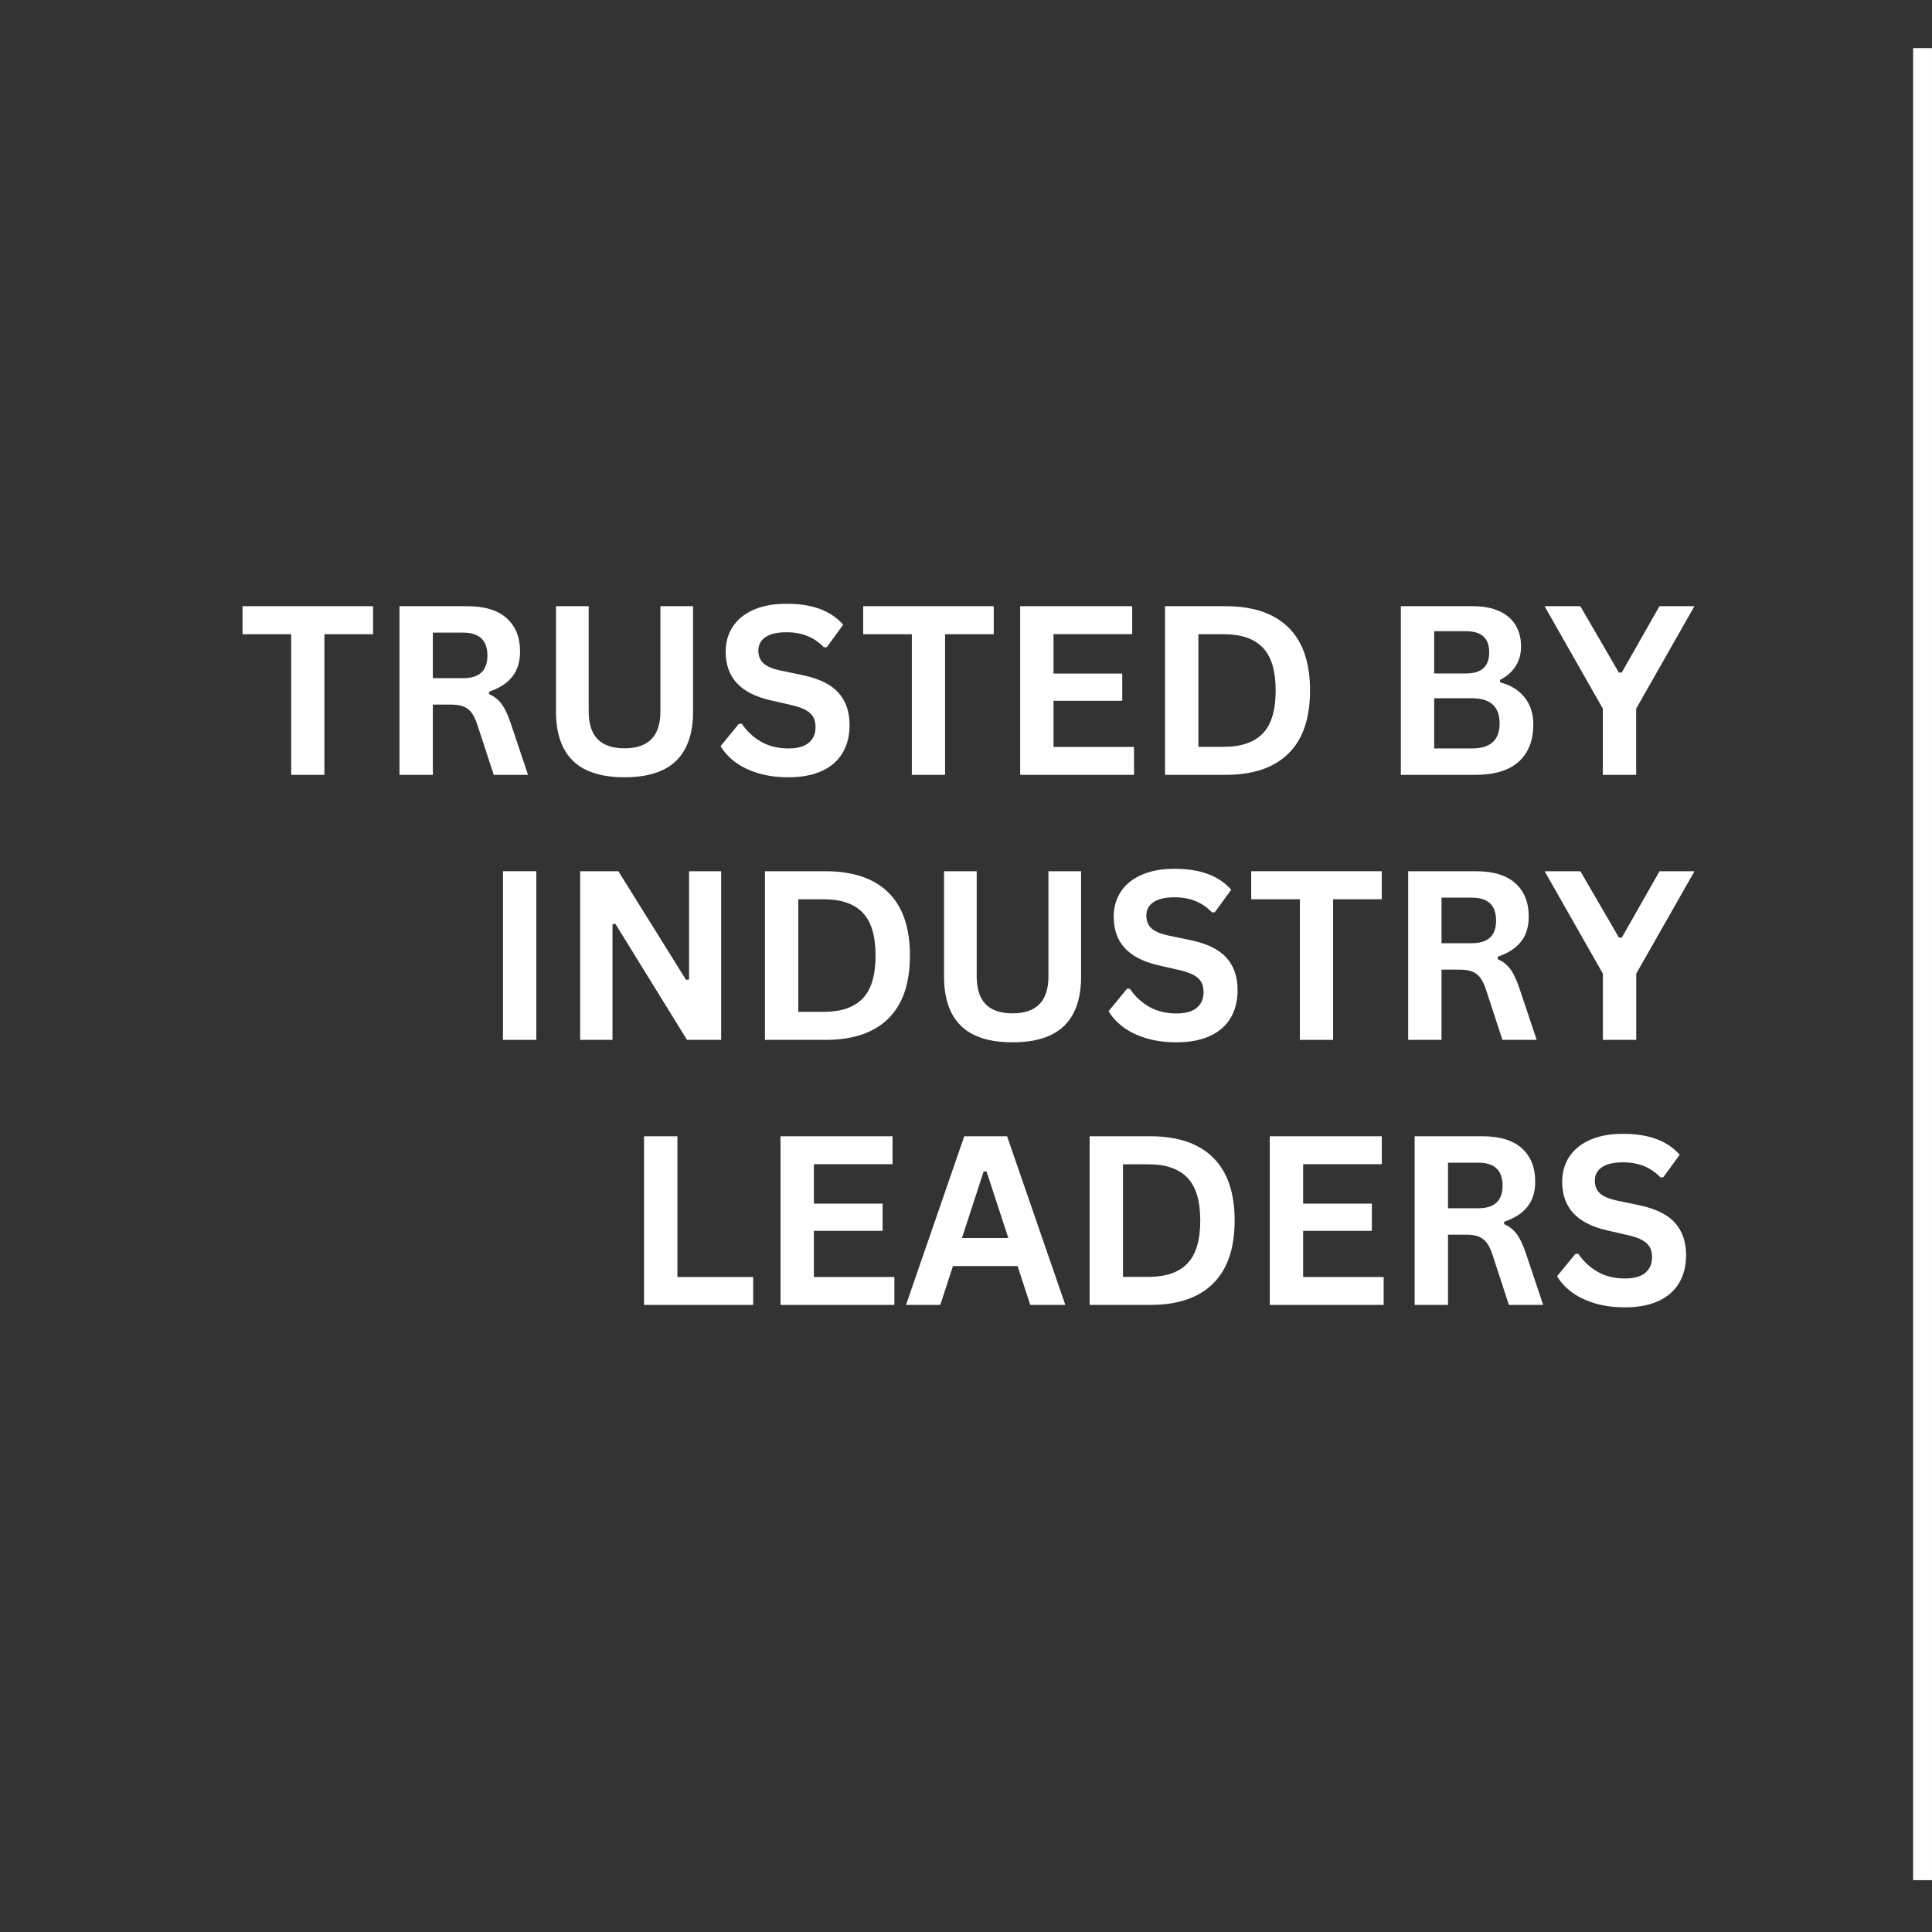
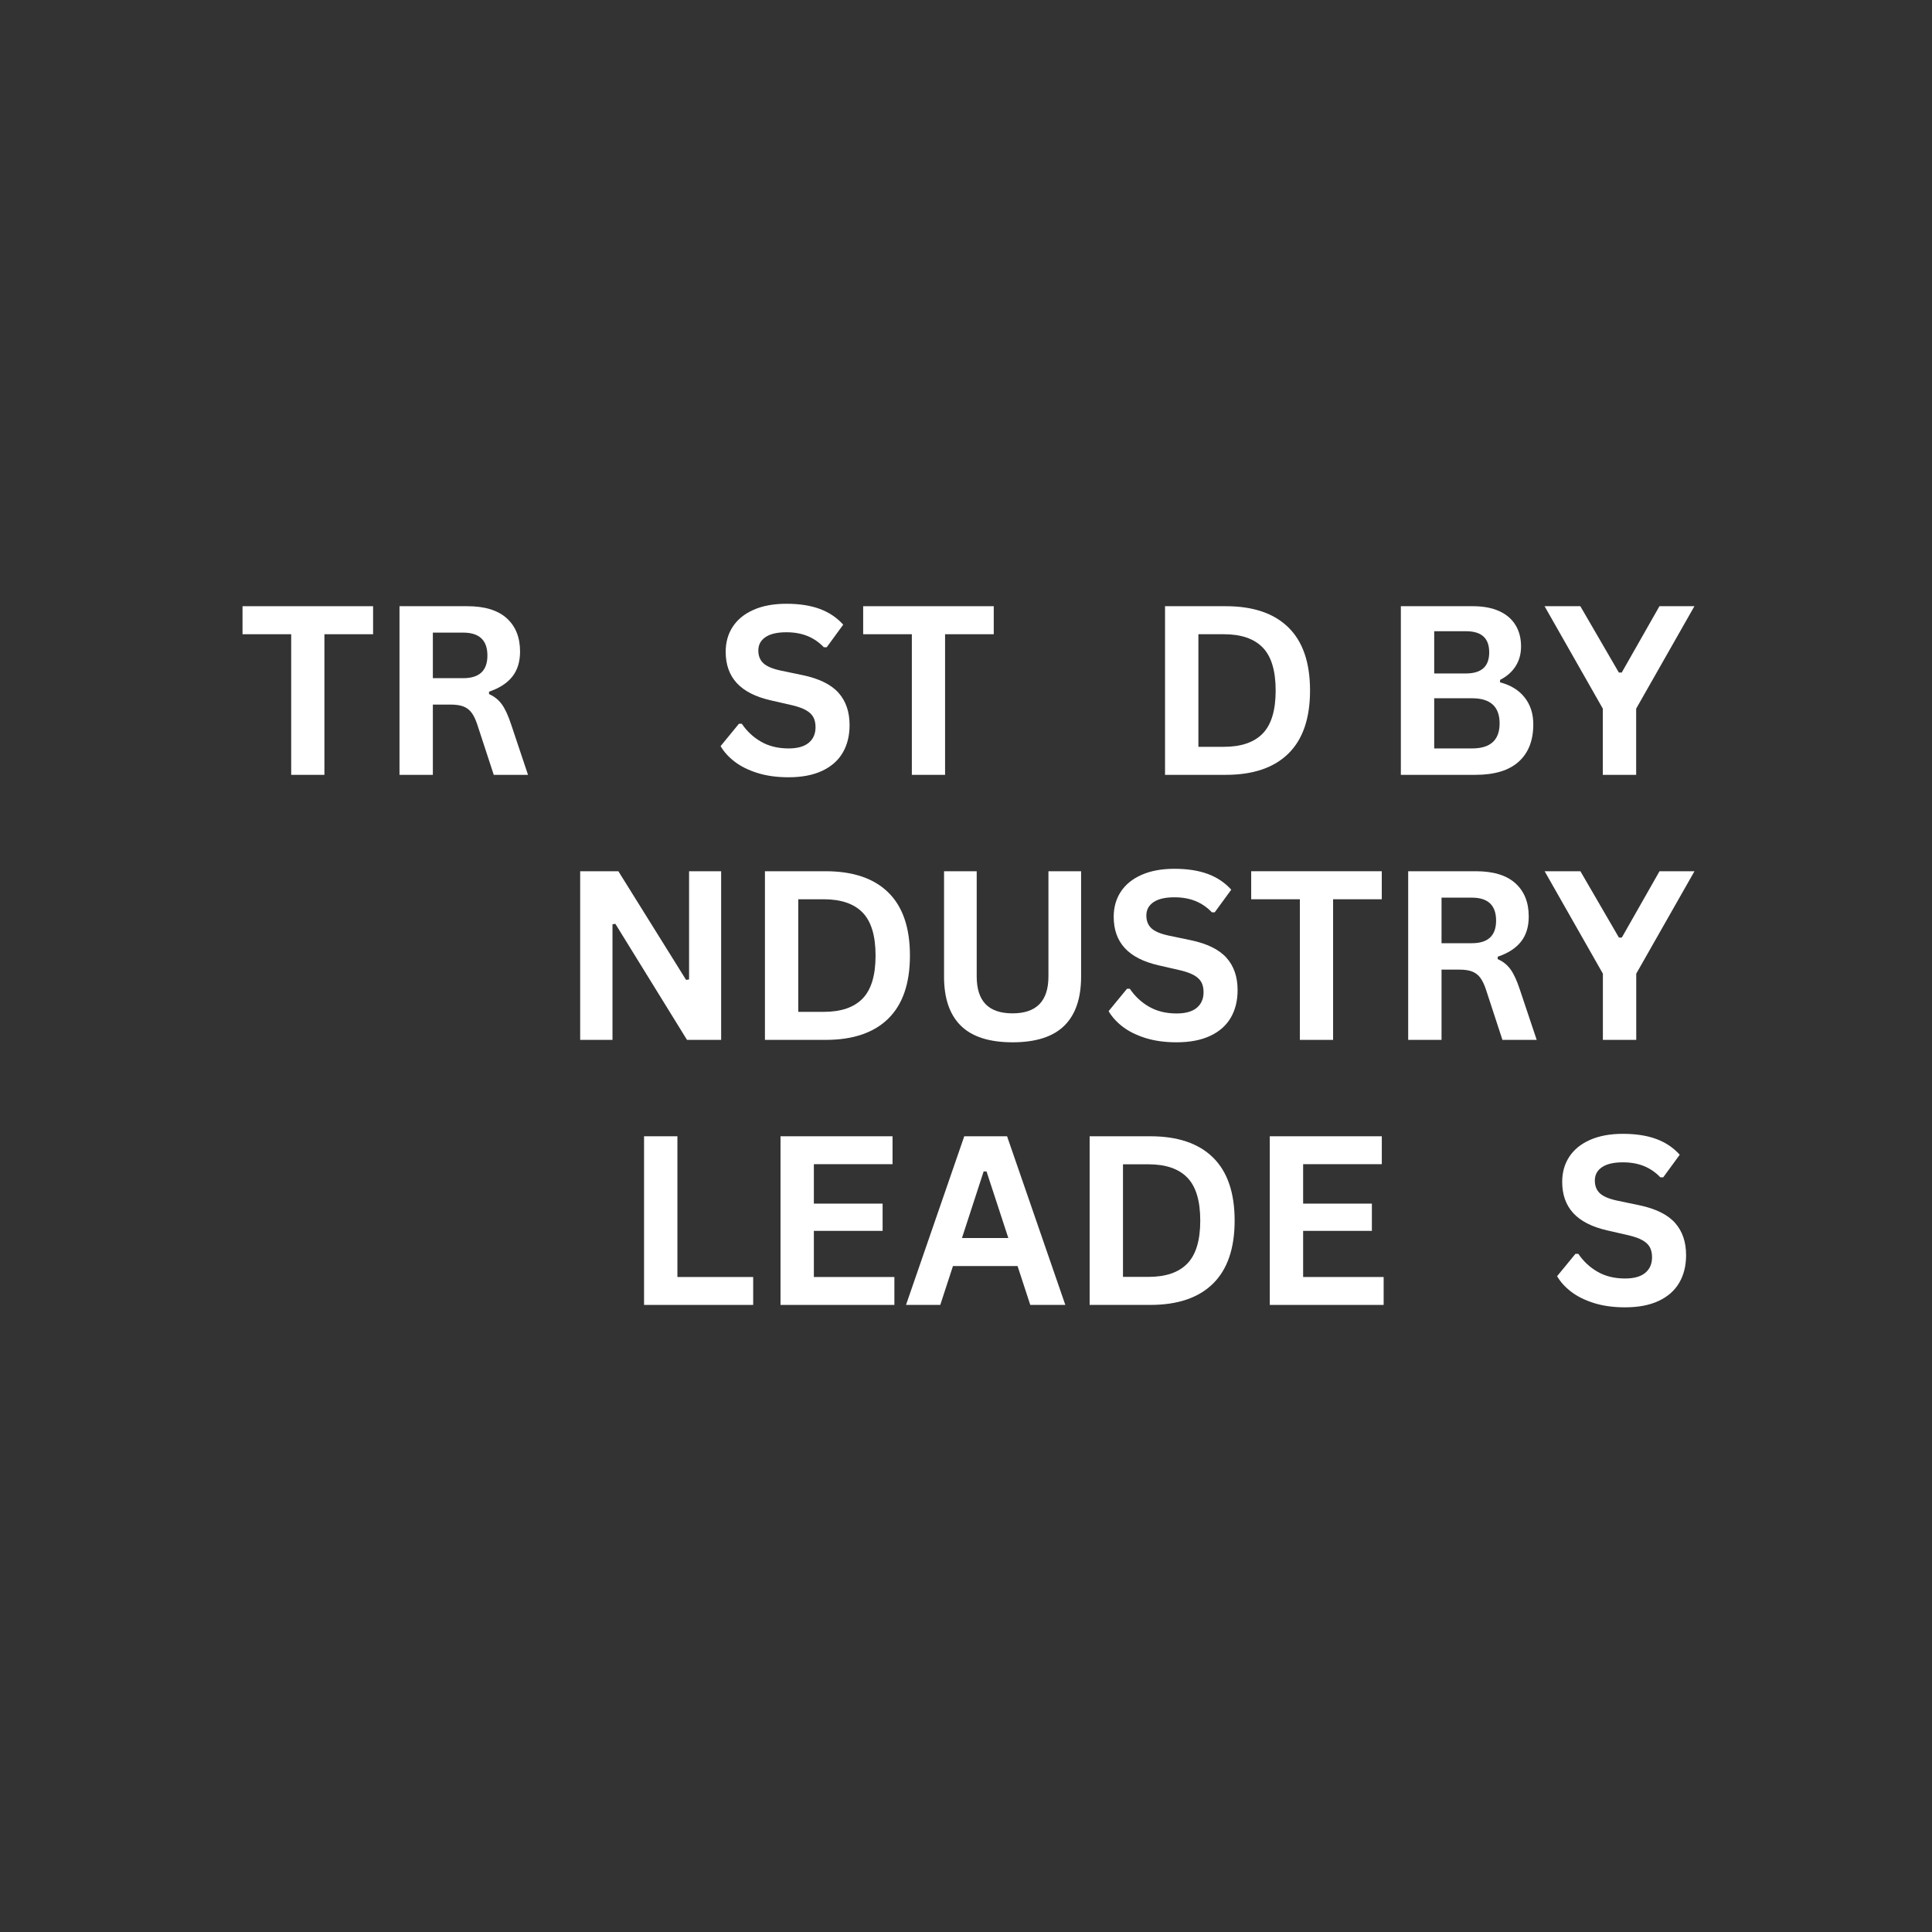
<svg xmlns="http://www.w3.org/2000/svg" width="2048" zoomAndPan="magnify" viewBox="0 0 1536 1536" height="2048" preserveAspectRatio="xMidYMid meet" version="1.0">
  <rect x="0" y="0" width="1536" height="1536" fill="#333333" stroke="none" />
  <defs>
    <g />
    <clipPath id="a9ad47a0d5">
-       <path d="M 1520.996 38 L 1535.996 38 L 1535.996 1495 L 1520.996 1495 Z M 1520.996 38 " clip-rule="nonzero" />
-     </clipPath>
+       </clipPath>
  </defs>
  <g clip-path="url(#a9ad47a0d5)">
    <path fill="#ffffff" d="M 1520.762 1494.793 L 1520.762 38.266 L 1536.043 38.266 L 1536.043 1494.793 L 1520.762 1494.793 " fill-opacity="1" fill-rule="nonzero" />
  </g>
  <g fill="#ffffff" fill-opacity="1">
    <g transform="translate(189.134, 616.027)">
      <g>
        <path d="M 107.484 -134.078 L 107.484 -111.797 L 68.781 -111.797 L 68.781 0 L 42.375 0 L 42.375 -111.797 L 3.672 -111.797 L 3.672 -134.078 Z M 107.484 -134.078 " />
      </g>
    </g>
  </g>
  <g fill="#ffffff" fill-opacity="1">
    <g transform="translate(300.193, 616.027)">
      <g>
        <path d="M 17.422 0 L 17.422 -134.078 L 71.266 -134.078 C 85.141 -134.078 95.609 -130.883 102.672 -124.5 C 109.734 -118.113 113.266 -109.297 113.266 -98.047 C 113.266 -89.91 111.203 -83.242 107.078 -78.047 C 102.953 -72.848 96.789 -68.875 88.594 -66.125 L 88.594 -64.203 C 92.812 -62.367 96.219 -59.645 98.812 -56.031 C 101.414 -52.426 103.879 -47.078 106.203 -39.984 L 119.594 0 L 92.359 0 L 79.234 -40.078 C 77.891 -44.109 76.375 -47.238 74.688 -49.469 C 73.008 -51.707 70.867 -53.332 68.266 -54.344 C 65.672 -55.352 62.297 -55.859 58.141 -55.859 L 43.938 -55.859 L 43.938 0 Z M 68.047 -76.859 C 80.891 -76.859 87.312 -82.848 87.312 -94.828 C 87.312 -106.992 80.891 -113.078 68.047 -113.078 L 43.938 -113.078 L 43.938 -76.859 Z M 68.047 -76.859 " />
      </g>
    </g>
  </g>
  <g fill="#ffffff" fill-opacity="1">
    <g transform="translate(425.455, 616.027)">
      <g>
-         <path d="M 71.078 1.922 C 52.609 1.922 38.91 -2.461 29.984 -11.234 C 21.055 -20.004 16.594 -33.016 16.594 -50.266 L 16.594 -134.078 L 42.562 -134.078 L 42.562 -50.438 C 42.562 -40.656 44.91 -33.316 49.609 -28.422 C 54.316 -23.535 61.473 -21.094 71.078 -21.094 C 90.086 -21.094 99.594 -30.875 99.594 -50.438 L 99.594 -134.078 L 125.562 -134.078 L 125.562 -50.266 C 125.562 -33.016 121.098 -20.004 112.172 -11.234 C 103.242 -2.461 89.547 1.922 71.078 1.922 Z M 71.078 1.922 " />
-       </g>
+         </g>
    </g>
  </g>
  <g fill="#ffffff" fill-opacity="1">
    <g transform="translate(567.486, 616.027)">
      <g>
        <path d="M 59.438 1.922 C 50.133 1.922 41.859 0.773 34.609 -1.516 C 27.367 -3.805 21.332 -6.816 16.5 -10.547 C 11.676 -14.273 7.977 -18.375 5.406 -22.844 L 20 -40.625 L 22.281 -40.625 C 26.32 -34.633 31.441 -29.863 37.641 -26.312 C 43.848 -22.77 51.113 -21 59.438 -21 C 66.52 -21 71.863 -22.492 75.469 -25.484 C 79.082 -28.484 80.891 -32.613 80.891 -37.875 C 80.891 -41.051 80.305 -43.707 79.141 -45.844 C 77.984 -47.988 76.055 -49.828 73.359 -51.359 C 70.672 -52.891 67.035 -54.203 62.453 -55.297 L 45.219 -59.25 C 33.164 -62 24.191 -66.566 18.297 -72.953 C 12.398 -79.348 9.453 -87.648 9.453 -97.859 C 9.453 -105.441 11.344 -112.102 15.125 -117.844 C 18.914 -123.594 24.438 -128.055 31.688 -131.234 C 38.938 -134.422 47.602 -136.016 57.688 -136.016 C 68.02 -136.016 76.867 -134.648 84.234 -131.922 C 91.609 -129.203 97.832 -125.031 102.906 -119.406 L 89.781 -101.438 L 87.5 -101.438 C 83.707 -105.406 79.363 -108.383 74.469 -110.375 C 69.582 -112.363 63.988 -113.359 57.688 -113.359 C 50.414 -113.359 44.883 -112.07 41.094 -109.5 C 37.301 -106.938 35.406 -103.391 35.406 -98.859 C 35.406 -94.641 36.734 -91.273 39.391 -88.766 C 42.047 -86.266 46.645 -84.312 53.188 -82.906 L 70.797 -79.234 C 83.828 -76.484 93.273 -71.82 99.141 -65.25 C 105.016 -58.676 107.953 -50.102 107.953 -39.531 C 107.953 -31.156 106.145 -23.863 102.531 -17.656 C 98.926 -11.445 93.484 -6.629 86.203 -3.203 C 78.93 0.211 70.008 1.922 59.438 1.922 Z M 59.438 1.922 " />
      </g>
    </g>
  </g>
  <g fill="#ffffff" fill-opacity="1">
    <g transform="translate(682.577, 616.027)">
      <g>
        <path d="M 107.484 -134.078 L 107.484 -111.797 L 68.781 -111.797 L 68.781 0 L 42.375 0 L 42.375 -111.797 L 3.672 -111.797 L 3.672 -134.078 Z M 107.484 -134.078 " />
      </g>
    </g>
  </g>
  <g fill="#ffffff" fill-opacity="1">
    <g transform="translate(793.636, 616.027)">
      <g>
-         <path d="M 43.938 -58.875 L 43.938 -22.188 L 107.953 -22.188 L 107.953 0 L 17.422 0 L 17.422 -134.078 L 106.484 -134.078 L 106.484 -111.891 L 43.938 -111.891 L 43.938 -80.531 L 98.594 -80.531 L 98.594 -58.875 Z M 43.938 -58.875 " />
-       </g>
+         </g>
    </g>
  </g>
  <g fill="#ffffff" fill-opacity="1">
    <g transform="translate(908.818, 616.027)">
      <g>
        <path d="M 65.672 -134.078 C 87.43 -134.078 104.039 -128.453 115.5 -117.203 C 126.969 -105.953 132.703 -89.234 132.703 -67.047 C 132.703 -44.91 126.969 -28.203 115.5 -16.922 C 104.039 -5.641 87.43 0 65.672 0 L 17.422 0 L 17.422 -134.078 Z M 64.109 -22.281 C 77.922 -22.281 88.25 -25.812 95.094 -32.875 C 101.945 -39.938 105.375 -51.328 105.375 -67.047 C 105.375 -82.754 101.945 -94.141 95.094 -101.203 C 88.25 -108.266 77.922 -111.797 64.109 -111.797 L 43.938 -111.797 L 43.938 -22.281 Z M 64.109 -22.281 " />
      </g>
    </g>
  </g>
  <g fill="#ffffff" fill-opacity="1">
    <g transform="translate(1052.041, 616.027)">
      <g />
    </g>
  </g>
  <g fill="#ffffff" fill-opacity="1">
    <g transform="translate(1096.299, 616.027)">
      <g>
        <path d="M 17.422 0 L 17.422 -134.078 L 74.656 -134.078 C 82.906 -134.078 89.891 -132.773 95.609 -130.172 C 101.328 -127.578 105.648 -123.879 108.578 -119.078 C 111.516 -114.285 112.984 -108.617 112.984 -102.078 C 112.984 -96.148 111.547 -90.922 108.672 -86.391 C 105.805 -81.867 101.68 -78.234 96.297 -75.484 L 96.297 -73.547 C 104.734 -71.348 111.242 -67.344 115.828 -61.531 C 120.422 -55.727 122.719 -48.609 122.719 -40.172 C 122.719 -27.328 118.848 -17.422 111.109 -10.453 C 103.379 -3.484 91.898 0 76.672 0 Z M 69.156 -80.609 C 81.5 -80.609 87.672 -86.176 87.672 -97.312 C 87.672 -103 86.141 -107.234 83.078 -110.016 C 80.023 -112.797 75.383 -114.188 69.156 -114.188 L 43.938 -114.188 L 43.938 -80.609 Z M 74.016 -21 C 88.629 -21 95.938 -27.633 95.938 -40.906 C 95.938 -54.227 88.629 -60.891 74.016 -60.891 L 43.938 -60.891 L 43.938 -21 Z M 74.016 -21 " />
      </g>
    </g>
  </g>
  <g fill="#ffffff" fill-opacity="1">
    <g transform="translate(1227.334, 616.027)">
      <g>
        <path d="M 73.469 0 L 46.953 0 L 46.953 -52.641 L 0.641 -134.078 L 29.078 -134.078 L 59.703 -81.344 L 62 -81.344 L 91.984 -134.078 L 119.781 -134.078 L 73.469 -52.641 Z M 73.469 0 " />
      </g>
    </g>
  </g>
  <g fill="#ffffff" fill-opacity="1">
    <g transform="translate(382.442, 826.737)">
      <g>
-         <path d="M 43.938 0 L 17.422 0 L 17.422 -134.078 L 43.938 -134.078 Z M 43.938 0 " />
-       </g>
+         </g>
    </g>
  </g>
  <g fill="#ffffff" fill-opacity="1">
    <g transform="translate(443.836, 826.737)">
      <g>
        <path d="M 43.109 0 L 17.422 0 L 17.422 -134.078 L 47.781 -134.078 L 101.625 -47.688 L 104 -48.062 L 104 -134.078 L 129.5 -134.078 L 129.5 0 L 102.359 0 L 45.391 -92.266 L 43.109 -91.891 Z M 43.109 0 " />
      </g>
    </g>
  </g>
  <g fill="#ffffff" fill-opacity="1">
    <g transform="translate(590.723, 826.737)">
      <g>
        <path d="M 65.672 -134.078 C 87.43 -134.078 104.039 -128.453 115.5 -117.203 C 126.969 -105.953 132.703 -89.234 132.703 -67.047 C 132.703 -44.91 126.969 -28.203 115.5 -16.922 C 104.039 -5.641 87.43 0 65.672 0 L 17.422 0 L 17.422 -134.078 Z M 64.109 -22.281 C 77.922 -22.281 88.25 -25.812 95.094 -32.875 C 101.945 -39.938 105.375 -51.328 105.375 -67.047 C 105.375 -82.754 101.945 -94.141 95.094 -101.203 C 88.25 -108.266 77.922 -111.797 64.109 -111.797 L 43.938 -111.797 L 43.938 -22.281 Z M 64.109 -22.281 " />
      </g>
    </g>
  </g>
  <g fill="#ffffff" fill-opacity="1">
    <g transform="translate(733.946, 826.737)">
      <g>
        <path d="M 71.078 1.922 C 52.609 1.922 38.91 -2.461 29.984 -11.234 C 21.055 -20.004 16.594 -33.016 16.594 -50.266 L 16.594 -134.078 L 42.562 -134.078 L 42.562 -50.438 C 42.562 -40.656 44.91 -33.316 49.609 -28.422 C 54.316 -23.535 61.473 -21.094 71.078 -21.094 C 90.086 -21.094 99.594 -30.875 99.594 -50.438 L 99.594 -134.078 L 125.562 -134.078 L 125.562 -50.266 C 125.562 -33.016 121.098 -20.004 112.172 -11.234 C 103.242 -2.461 89.547 1.922 71.078 1.922 Z M 71.078 1.922 " />
      </g>
    </g>
  </g>
  <g fill="#ffffff" fill-opacity="1">
    <g transform="translate(875.977, 826.737)">
      <g>
        <path d="M 59.438 1.922 C 50.133 1.922 41.859 0.773 34.609 -1.516 C 27.367 -3.805 21.332 -6.816 16.5 -10.547 C 11.676 -14.273 7.977 -18.375 5.406 -22.844 L 20 -40.625 L 22.281 -40.625 C 26.32 -34.633 31.441 -29.863 37.641 -26.312 C 43.848 -22.77 51.113 -21 59.438 -21 C 66.52 -21 71.863 -22.492 75.469 -25.484 C 79.082 -28.484 80.891 -32.613 80.891 -37.875 C 80.891 -41.051 80.305 -43.707 79.141 -45.844 C 77.984 -47.988 76.055 -49.828 73.359 -51.359 C 70.672 -52.891 67.035 -54.203 62.453 -55.297 L 45.219 -59.25 C 33.164 -62 24.191 -66.566 18.297 -72.953 C 12.398 -79.348 9.453 -87.648 9.453 -97.859 C 9.453 -105.441 11.344 -112.102 15.125 -117.844 C 18.914 -123.594 24.438 -128.055 31.688 -131.234 C 38.938 -134.422 47.602 -136.016 57.688 -136.016 C 68.02 -136.016 76.867 -134.648 84.234 -131.922 C 91.609 -129.203 97.832 -125.031 102.906 -119.406 L 89.781 -101.438 L 87.5 -101.438 C 83.707 -105.406 79.363 -108.383 74.469 -110.375 C 69.582 -112.363 63.988 -113.359 57.688 -113.359 C 50.414 -113.359 44.883 -112.07 41.094 -109.5 C 37.301 -106.938 35.406 -103.391 35.406 -98.859 C 35.406 -94.641 36.734 -91.273 39.391 -88.766 C 42.047 -86.266 46.645 -84.312 53.188 -82.906 L 70.797 -79.234 C 83.828 -76.484 93.273 -71.82 99.141 -65.25 C 105.016 -58.676 107.953 -50.102 107.953 -39.531 C 107.953 -31.156 106.145 -23.863 102.531 -17.656 C 98.926 -11.445 93.484 -6.629 86.203 -3.203 C 78.93 0.211 70.008 1.922 59.438 1.922 Z M 59.438 1.922 " />
      </g>
    </g>
  </g>
  <g fill="#ffffff" fill-opacity="1">
    <g transform="translate(991.068, 826.737)">
      <g>
        <path d="M 107.484 -134.078 L 107.484 -111.797 L 68.781 -111.797 L 68.781 0 L 42.375 0 L 42.375 -111.797 L 3.672 -111.797 L 3.672 -134.078 Z M 107.484 -134.078 " />
      </g>
    </g>
  </g>
  <g fill="#ffffff" fill-opacity="1">
    <g transform="translate(1102.127, 826.737)">
      <g>
        <path d="M 17.422 0 L 17.422 -134.078 L 71.266 -134.078 C 85.141 -134.078 95.609 -130.883 102.672 -124.5 C 109.734 -118.113 113.266 -109.297 113.266 -98.047 C 113.266 -89.91 111.203 -83.242 107.078 -78.047 C 102.953 -72.848 96.789 -68.875 88.594 -66.125 L 88.594 -64.203 C 92.812 -62.367 96.219 -59.645 98.812 -56.031 C 101.414 -52.426 103.879 -47.078 106.203 -39.984 L 119.594 0 L 92.359 0 L 79.234 -40.078 C 77.891 -44.109 76.375 -47.238 74.688 -49.469 C 73.008 -51.707 70.867 -53.332 68.266 -54.344 C 65.672 -55.352 62.297 -55.859 58.141 -55.859 L 43.938 -55.859 L 43.938 0 Z M 68.047 -76.859 C 80.891 -76.859 87.312 -82.848 87.312 -94.828 C 87.312 -106.992 80.891 -113.078 68.047 -113.078 L 43.938 -113.078 L 43.938 -76.859 Z M 68.047 -76.859 " />
      </g>
    </g>
  </g>
  <g fill="#ffffff" fill-opacity="1">
    <g transform="translate(1227.389, 826.737)">
      <g>
        <path d="M 73.469 0 L 46.953 0 L 46.953 -52.641 L 0.641 -134.078 L 29.078 -134.078 L 59.703 -81.344 L 62 -81.344 L 91.984 -134.078 L 119.781 -134.078 L 73.469 -52.641 Z M 73.469 0 " />
      </g>
    </g>
  </g>
  <g fill="#ffffff" fill-opacity="1">
    <g transform="translate(494.617, 1037.448)">
      <g>
        <path d="M 43.938 -134.078 L 43.938 -22.188 L 104.188 -22.188 L 104.188 0 L 17.422 0 L 17.422 -134.078 Z M 43.938 -134.078 " />
      </g>
    </g>
  </g>
  <g fill="#ffffff" fill-opacity="1">
    <g transform="translate(603.11, 1037.448)">
      <g>
        <path d="M 43.938 -58.875 L 43.938 -22.188 L 107.953 -22.188 L 107.953 0 L 17.422 0 L 17.422 -134.078 L 106.484 -134.078 L 106.484 -111.891 L 43.938 -111.891 L 43.938 -80.531 L 98.594 -80.531 L 98.594 -58.875 Z M 43.938 -58.875 " />
      </g>
    </g>
  </g>
  <g fill="#ffffff" fill-opacity="1">
    <g transform="translate(718.293, 1037.448)">
      <g>
        <path d="M 128.672 0 L 100.797 0 L 90.703 -30.906 L 39.344 -30.906 L 29.25 0 L 2.016 0 L 48.328 -134.078 L 82.359 -134.078 Z M 63.734 -106.109 L 46.5 -53.188 L 83.359 -53.188 L 66.031 -106.109 Z M 63.734 -106.109 " />
      </g>
    </g>
  </g>
  <g fill="#ffffff" fill-opacity="1">
    <g transform="translate(848.87, 1037.448)">
      <g>
        <path d="M 65.672 -134.078 C 87.43 -134.078 104.039 -128.453 115.5 -117.203 C 126.969 -105.953 132.703 -89.234 132.703 -67.047 C 132.703 -44.91 126.969 -28.203 115.5 -16.922 C 104.039 -5.641 87.43 0 65.672 0 L 17.422 0 L 17.422 -134.078 Z M 64.109 -22.281 C 77.922 -22.281 88.25 -25.812 95.094 -32.875 C 101.945 -39.938 105.375 -51.328 105.375 -67.047 C 105.375 -82.754 101.945 -94.141 95.094 -101.203 C 88.25 -108.266 77.922 -111.797 64.109 -111.797 L 43.938 -111.797 L 43.938 -22.281 Z M 64.109 -22.281 " />
      </g>
    </g>
  </g>
  <g fill="#ffffff" fill-opacity="1">
    <g transform="translate(992.092, 1037.448)">
      <g>
        <path d="M 43.938 -58.875 L 43.938 -22.188 L 107.953 -22.188 L 107.953 0 L 17.422 0 L 17.422 -134.078 L 106.484 -134.078 L 106.484 -111.891 L 43.938 -111.891 L 43.938 -80.531 L 98.594 -80.531 L 98.594 -58.875 Z M 43.938 -58.875 " />
      </g>
    </g>
  </g>
  <g fill="#ffffff" fill-opacity="1">
    <g transform="translate(1107.275, 1037.448)">
      <g>
-         <path d="M 17.422 0 L 17.422 -134.078 L 71.266 -134.078 C 85.141 -134.078 95.609 -130.883 102.672 -124.5 C 109.734 -118.113 113.266 -109.297 113.266 -98.047 C 113.266 -89.91 111.203 -83.242 107.078 -78.047 C 102.953 -72.848 96.789 -68.875 88.594 -66.125 L 88.594 -64.203 C 92.812 -62.367 96.219 -59.645 98.812 -56.031 C 101.414 -52.426 103.879 -47.078 106.203 -39.984 L 119.594 0 L 92.359 0 L 79.234 -40.078 C 77.891 -44.109 76.375 -47.238 74.688 -49.469 C 73.008 -51.707 70.867 -53.332 68.266 -54.344 C 65.672 -55.352 62.297 -55.859 58.141 -55.859 L 43.938 -55.859 L 43.938 0 Z M 68.047 -76.859 C 80.891 -76.859 87.312 -82.848 87.312 -94.828 C 87.312 -106.992 80.891 -113.078 68.047 -113.078 L 43.938 -113.078 L 43.938 -76.859 Z M 68.047 -76.859 " />
-       </g>
+         </g>
    </g>
  </g>
  <g fill="#ffffff" fill-opacity="1">
    <g transform="translate(1232.537, 1037.448)">
      <g>
        <path d="M 59.438 1.922 C 50.133 1.922 41.859 0.773 34.609 -1.516 C 27.367 -3.805 21.332 -6.816 16.5 -10.547 C 11.676 -14.273 7.977 -18.375 5.406 -22.844 L 20 -40.625 L 22.281 -40.625 C 26.32 -34.633 31.441 -29.863 37.641 -26.312 C 43.848 -22.77 51.113 -21 59.438 -21 C 66.52 -21 71.863 -22.492 75.469 -25.484 C 79.082 -28.484 80.891 -32.613 80.891 -37.875 C 80.891 -41.051 80.305 -43.707 79.141 -45.844 C 77.984 -47.988 76.055 -49.828 73.359 -51.359 C 70.672 -52.891 67.035 -54.203 62.453 -55.297 L 45.219 -59.25 C 33.164 -62 24.191 -66.566 18.297 -72.953 C 12.398 -79.348 9.453 -87.648 9.453 -97.859 C 9.453 -105.441 11.344 -112.102 15.125 -117.844 C 18.914 -123.594 24.438 -128.055 31.688 -131.234 C 38.938 -134.422 47.602 -136.016 57.688 -136.016 C 68.02 -136.016 76.867 -134.648 84.234 -131.922 C 91.609 -129.203 97.832 -125.031 102.906 -119.406 L 89.781 -101.438 L 87.5 -101.438 C 83.707 -105.406 79.363 -108.383 74.469 -110.375 C 69.582 -112.363 63.988 -113.359 57.688 -113.359 C 50.414 -113.359 44.883 -112.07 41.094 -109.5 C 37.301 -106.938 35.406 -103.391 35.406 -98.859 C 35.406 -94.641 36.734 -91.273 39.391 -88.766 C 42.047 -86.266 46.645 -84.312 53.188 -82.906 L 70.797 -79.234 C 83.828 -76.484 93.273 -71.82 99.141 -65.25 C 105.016 -58.676 107.953 -50.102 107.953 -39.531 C 107.953 -31.156 106.145 -23.863 102.531 -17.656 C 98.926 -11.445 93.484 -6.629 86.203 -3.203 C 78.93 0.211 70.008 1.922 59.438 1.922 Z M 59.438 1.922 " />
      </g>
    </g>
  </g>
</svg>